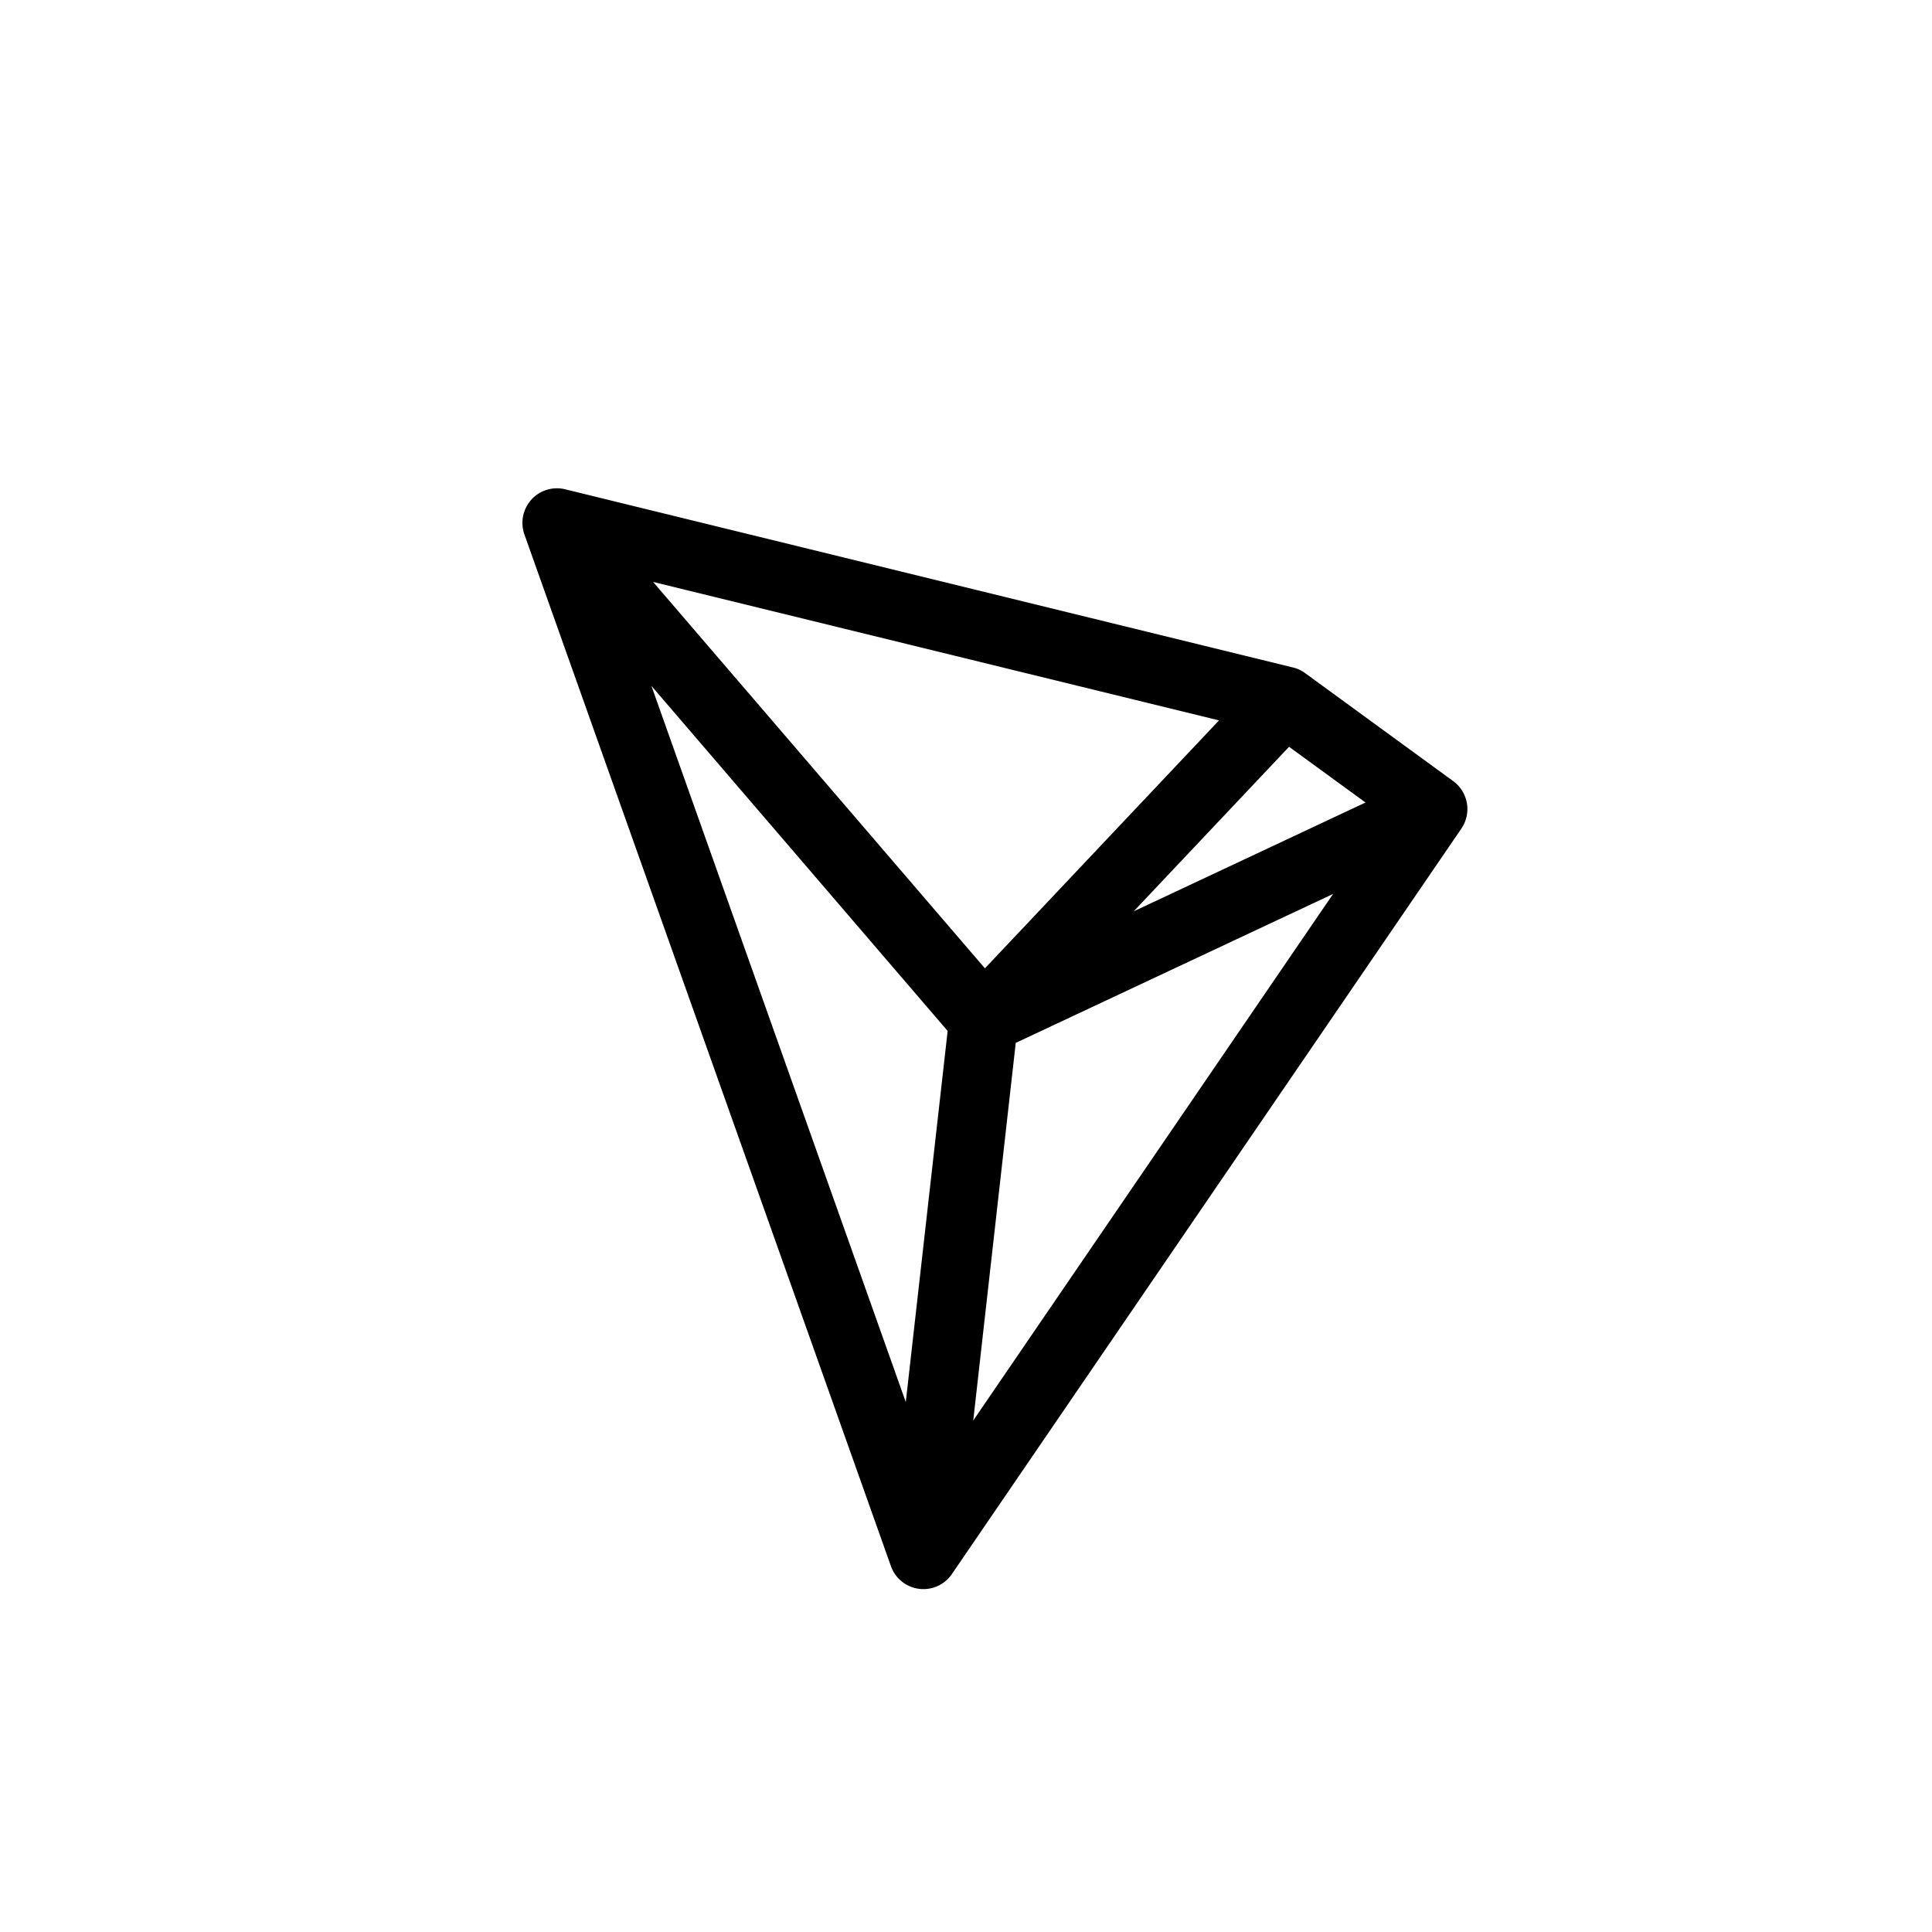
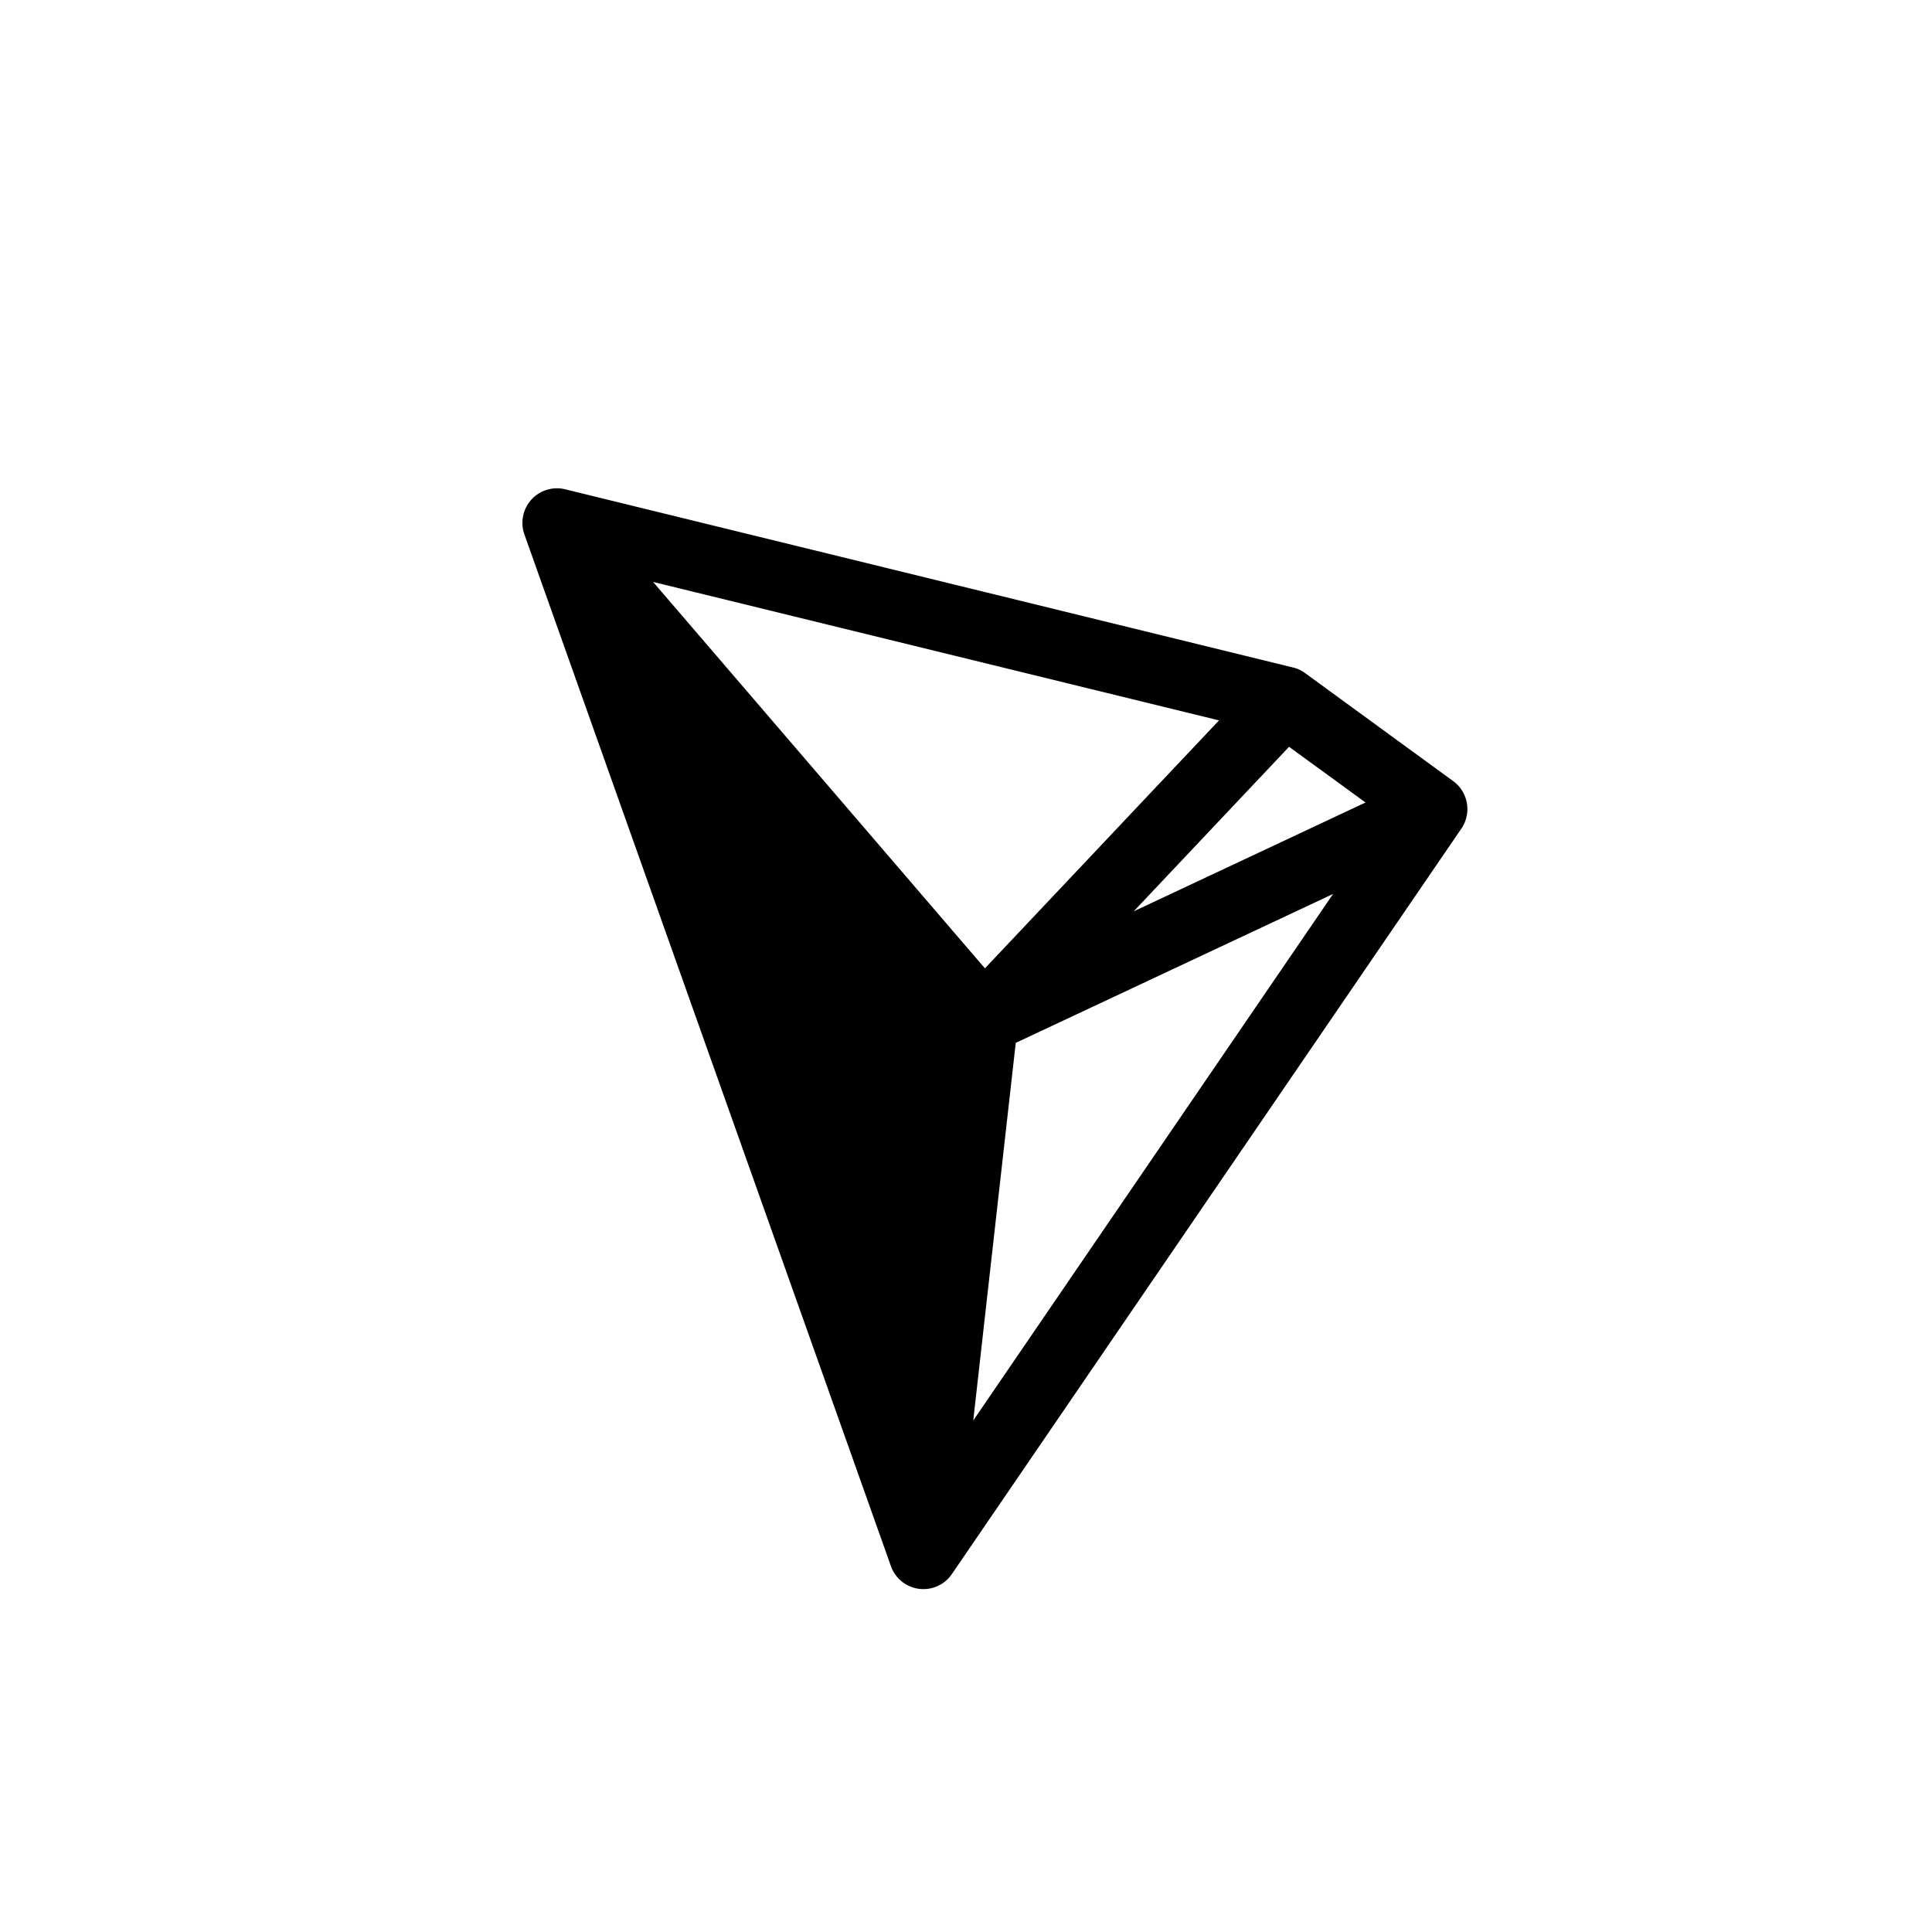
<svg xmlns="http://www.w3.org/2000/svg" width="800" height="800" viewBox="0 0 24 24">
-   <path fill="currentColor" fill-rule="evenodd" d="M6.6 6.207a.43.43 0 0 1 .42-.129l9.043 2.214a.4.4 0 0 1 .15.07l1.84 1.342a.43.43 0 0 1 .102.587l-6.33 9.262a.428.428 0 0 1-.758-.099L6.514 6.638a.43.43 0 0 1 .086-.43M8.092 8.52l3.16 8.897l.52-4.61zm4.526 4.435l-.528 4.691l4.47-6.541zm4.345-2.986l-2.88 1.352l1.93-2.044zm-1.82-1.02l-7.03-1.72l4.122 4.8z" clip-rule="evenodd" />
+   <path fill="currentColor" fill-rule="evenodd" d="M6.6 6.207a.43.43 0 0 1 .42-.129l9.043 2.214a.4.4 0 0 1 .15.07l1.84 1.342a.43.43 0 0 1 .102.587l-6.33 9.262a.428.428 0 0 1-.758-.099L6.514 6.638a.43.43 0 0 1 .086-.43M8.092 8.52l.52-4.61zm4.526 4.435l-.528 4.691l4.47-6.541zm4.345-2.986l-2.88 1.352l1.93-2.044zm-1.82-1.02l-7.03-1.72l4.122 4.8z" clip-rule="evenodd" />
</svg>